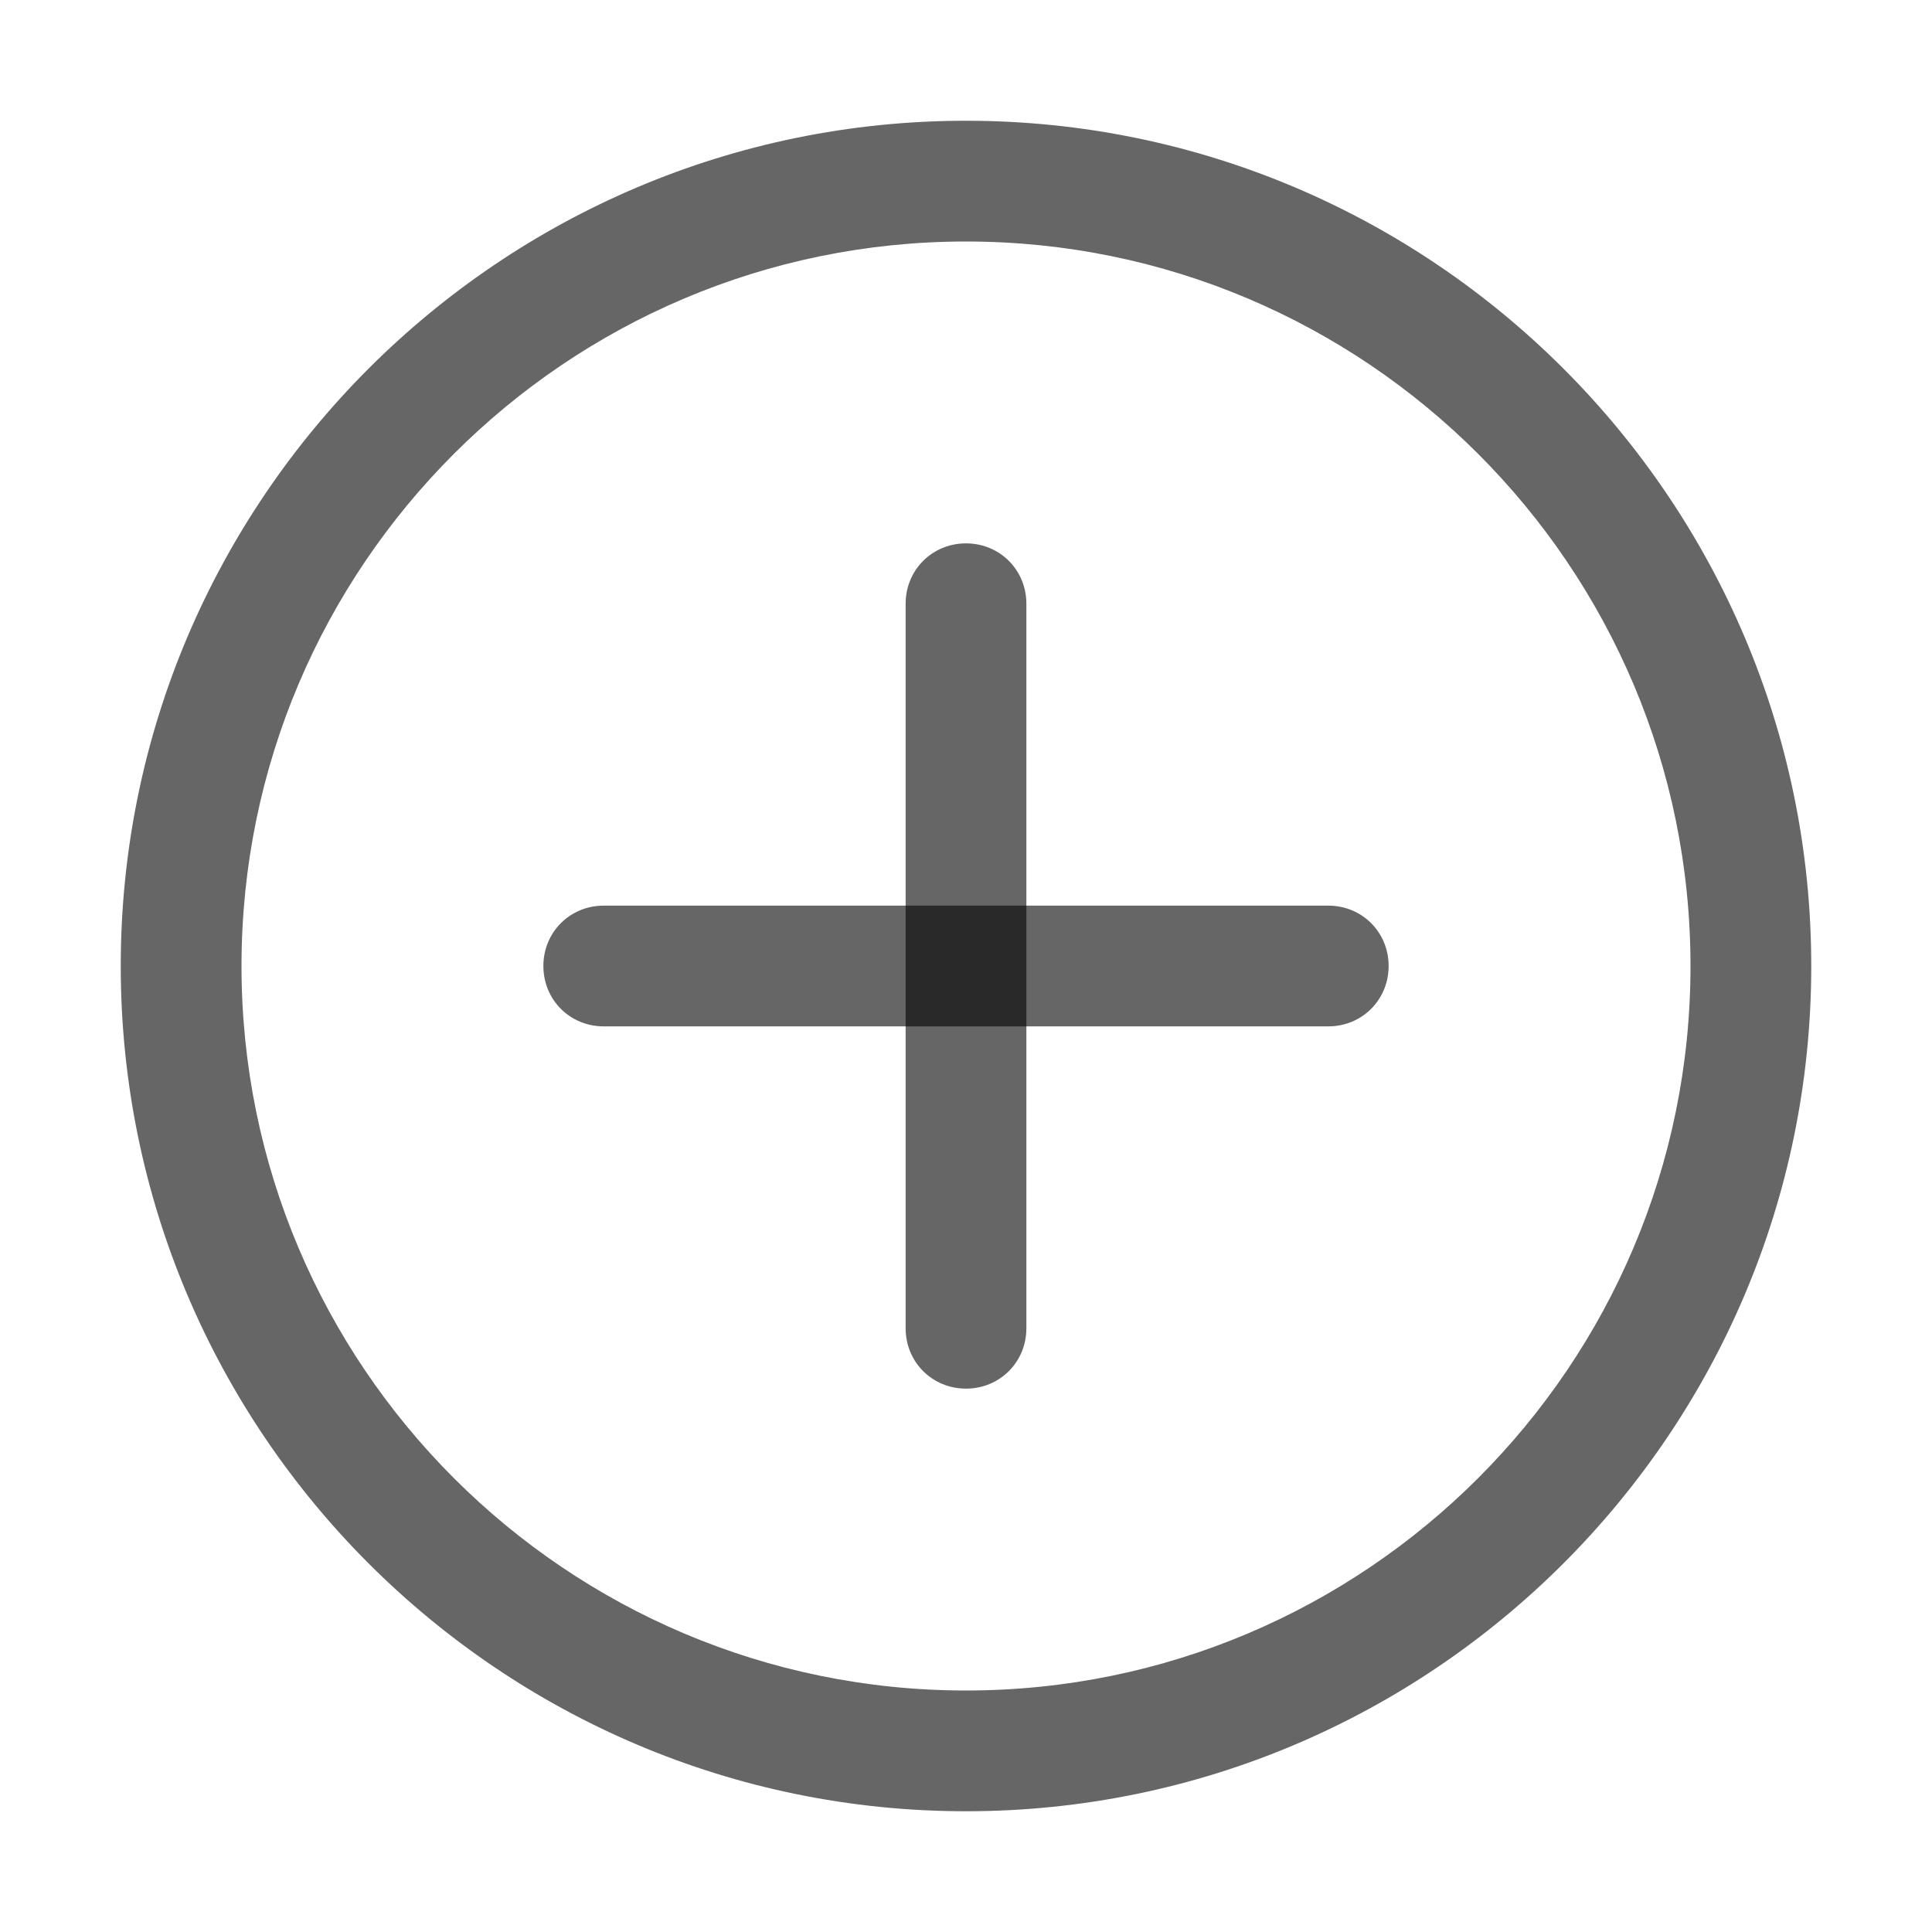
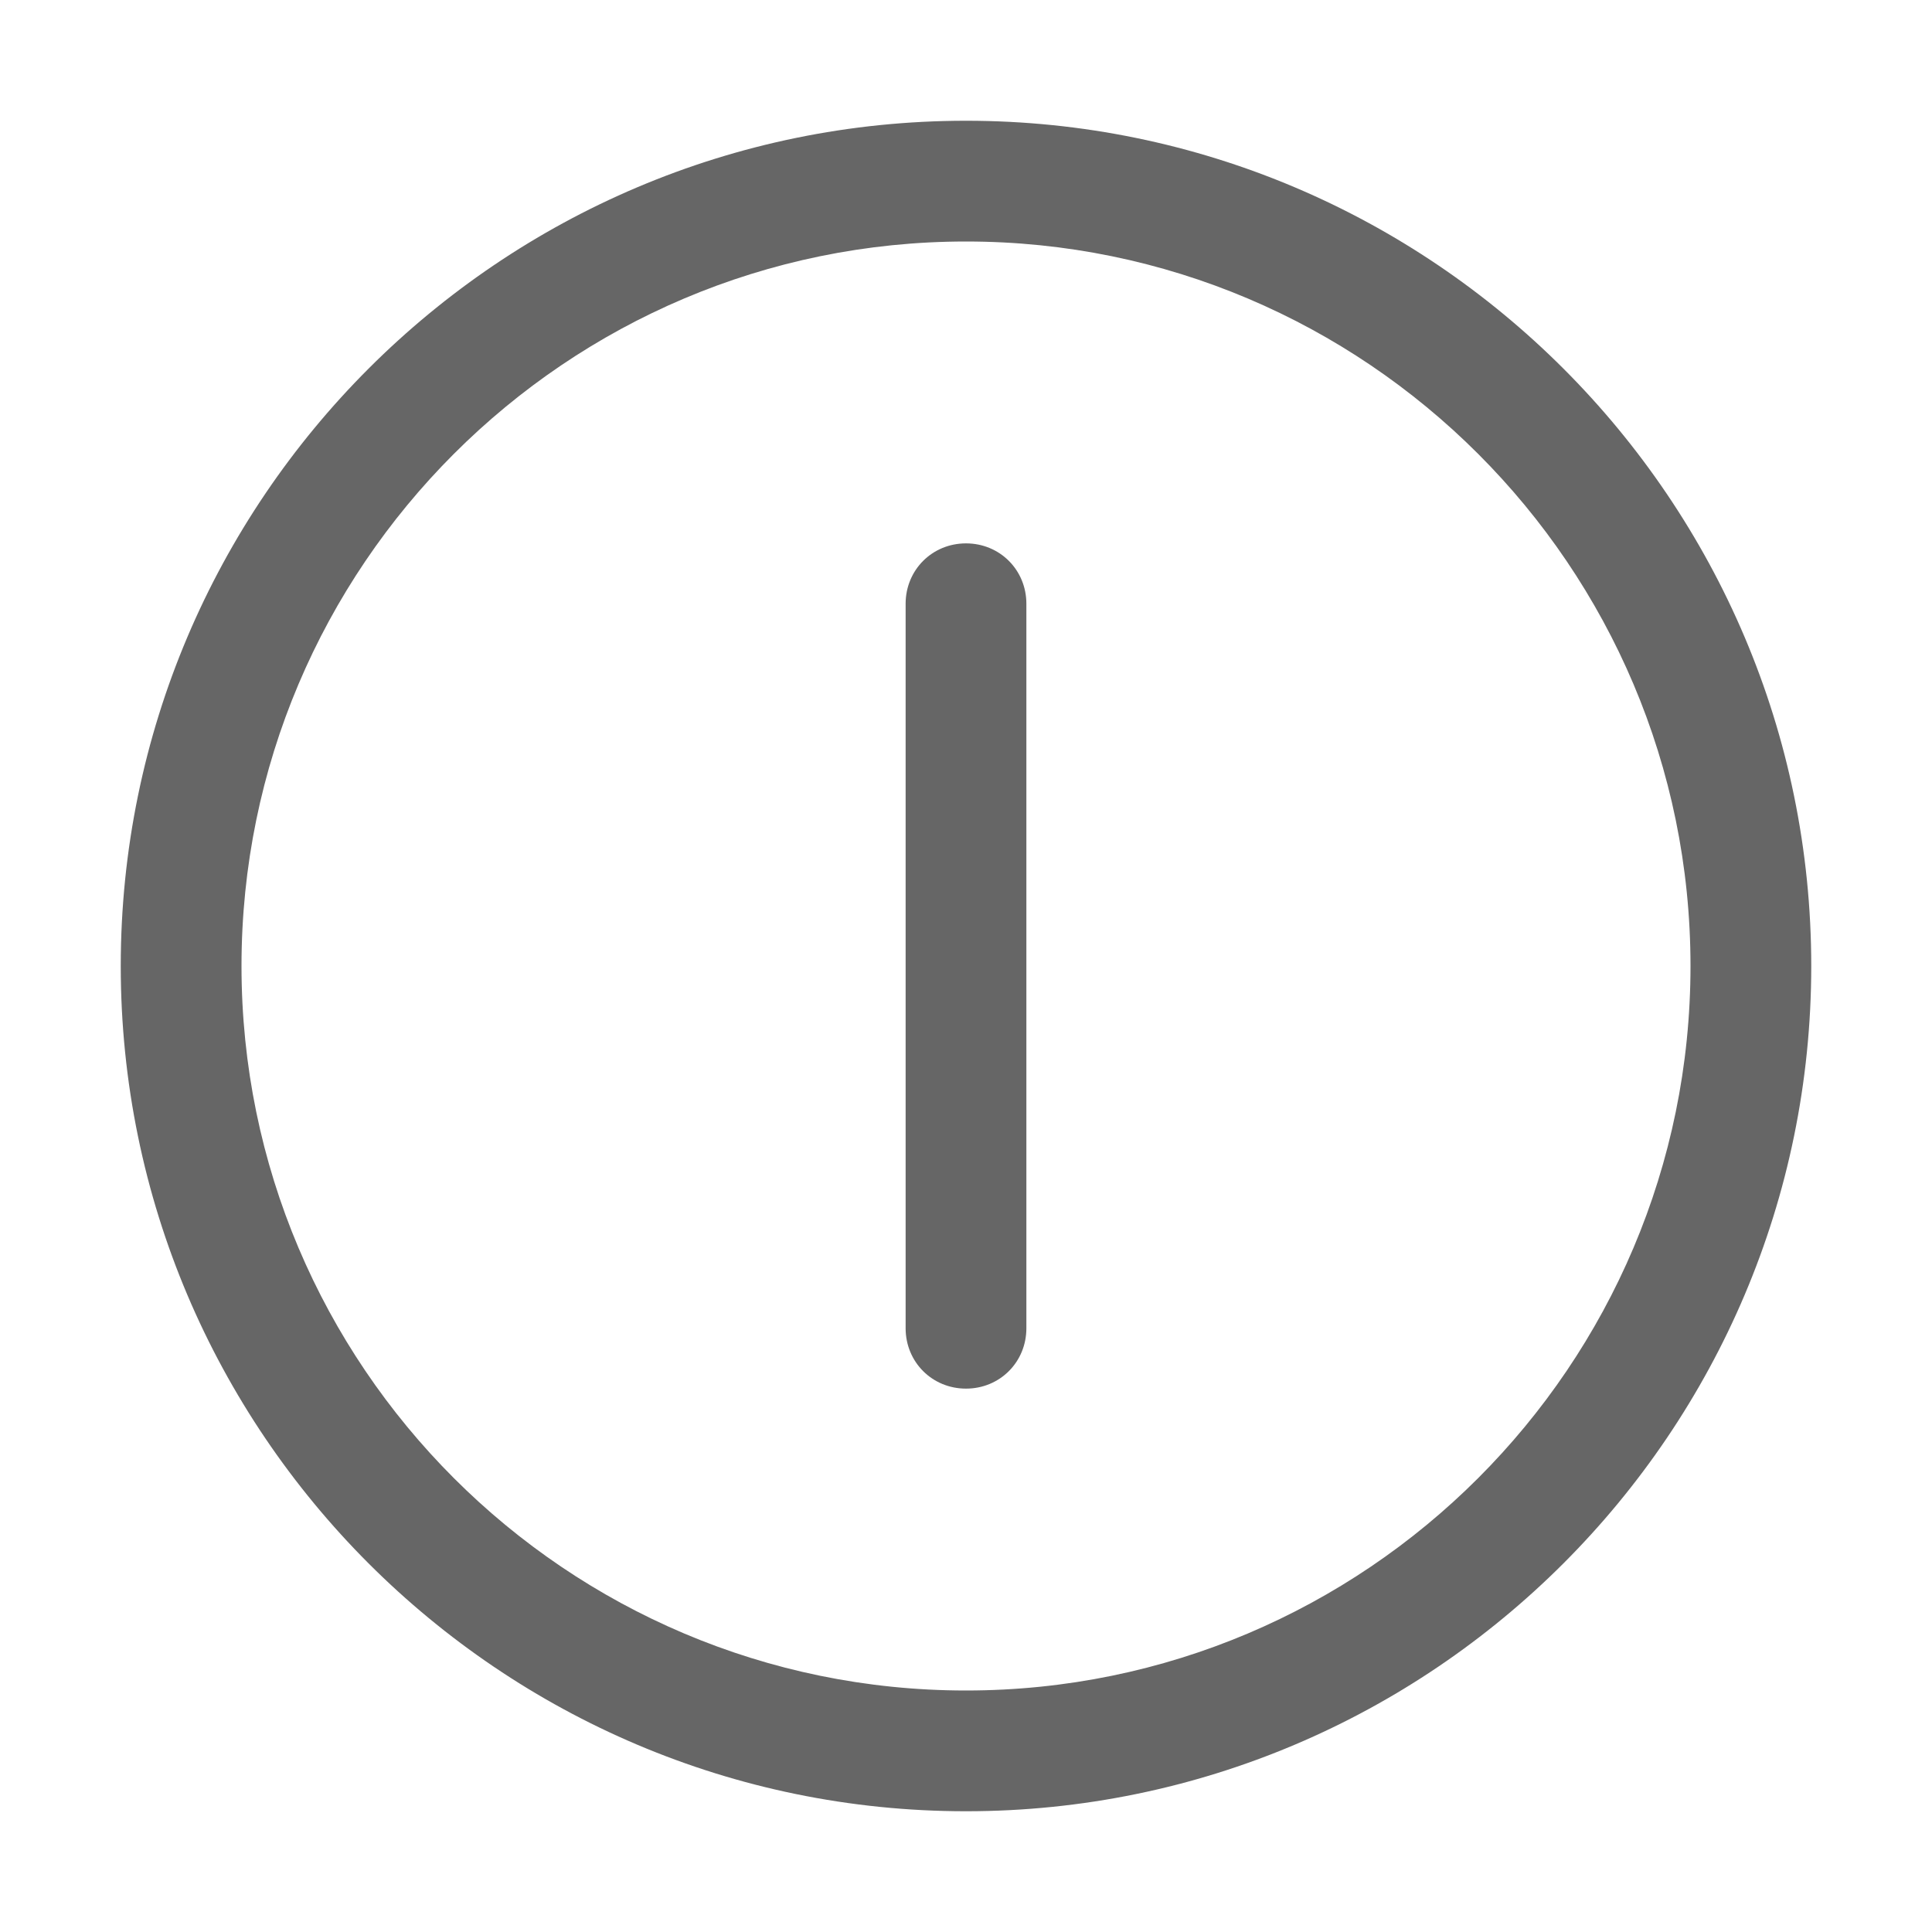
<svg xmlns="http://www.w3.org/2000/svg" width="24" height="24" viewBox="0 0 24 24" fill="none">
  <path d="M12 22.5C6.21 22.5 1.5 17.79 1.5 12C1.5 6.21 6.21 1.5 12 1.5C17.79 1.5 22.5 6.21 22.5 12C22.5 17.79 17.79 22.5 12 22.5ZM12 3C7.035 3 3 7.035 3 12C3 16.965 7.035 21 12 21C16.965 21 21 16.965 21 12C21 7.035 16.965 3 12 3Z" fill="black" fill-opacity="0.6" />
  <path d="M12 17.25C11.58 17.25 11.25 16.92 11.25 16.5L11.25 7.5C11.25 7.08 11.58 6.75 12 6.75C12.42 6.75 12.75 7.08 12.75 7.5L12.75 16.5C12.75 16.92 12.42 17.25 12 17.25Z" fill="black" fill-opacity="0.6" />
-   <path d="M16.5 12.75L7.5 12.75C7.08 12.75 6.75 12.42 6.75 12C6.75 11.58 7.08 11.25 7.5 11.25L16.5 11.25C16.92 11.25 17.25 11.58 17.25 12C17.25 12.42 16.92 12.75 16.5 12.75Z" fill="black" fill-opacity="0.6" />
</svg>